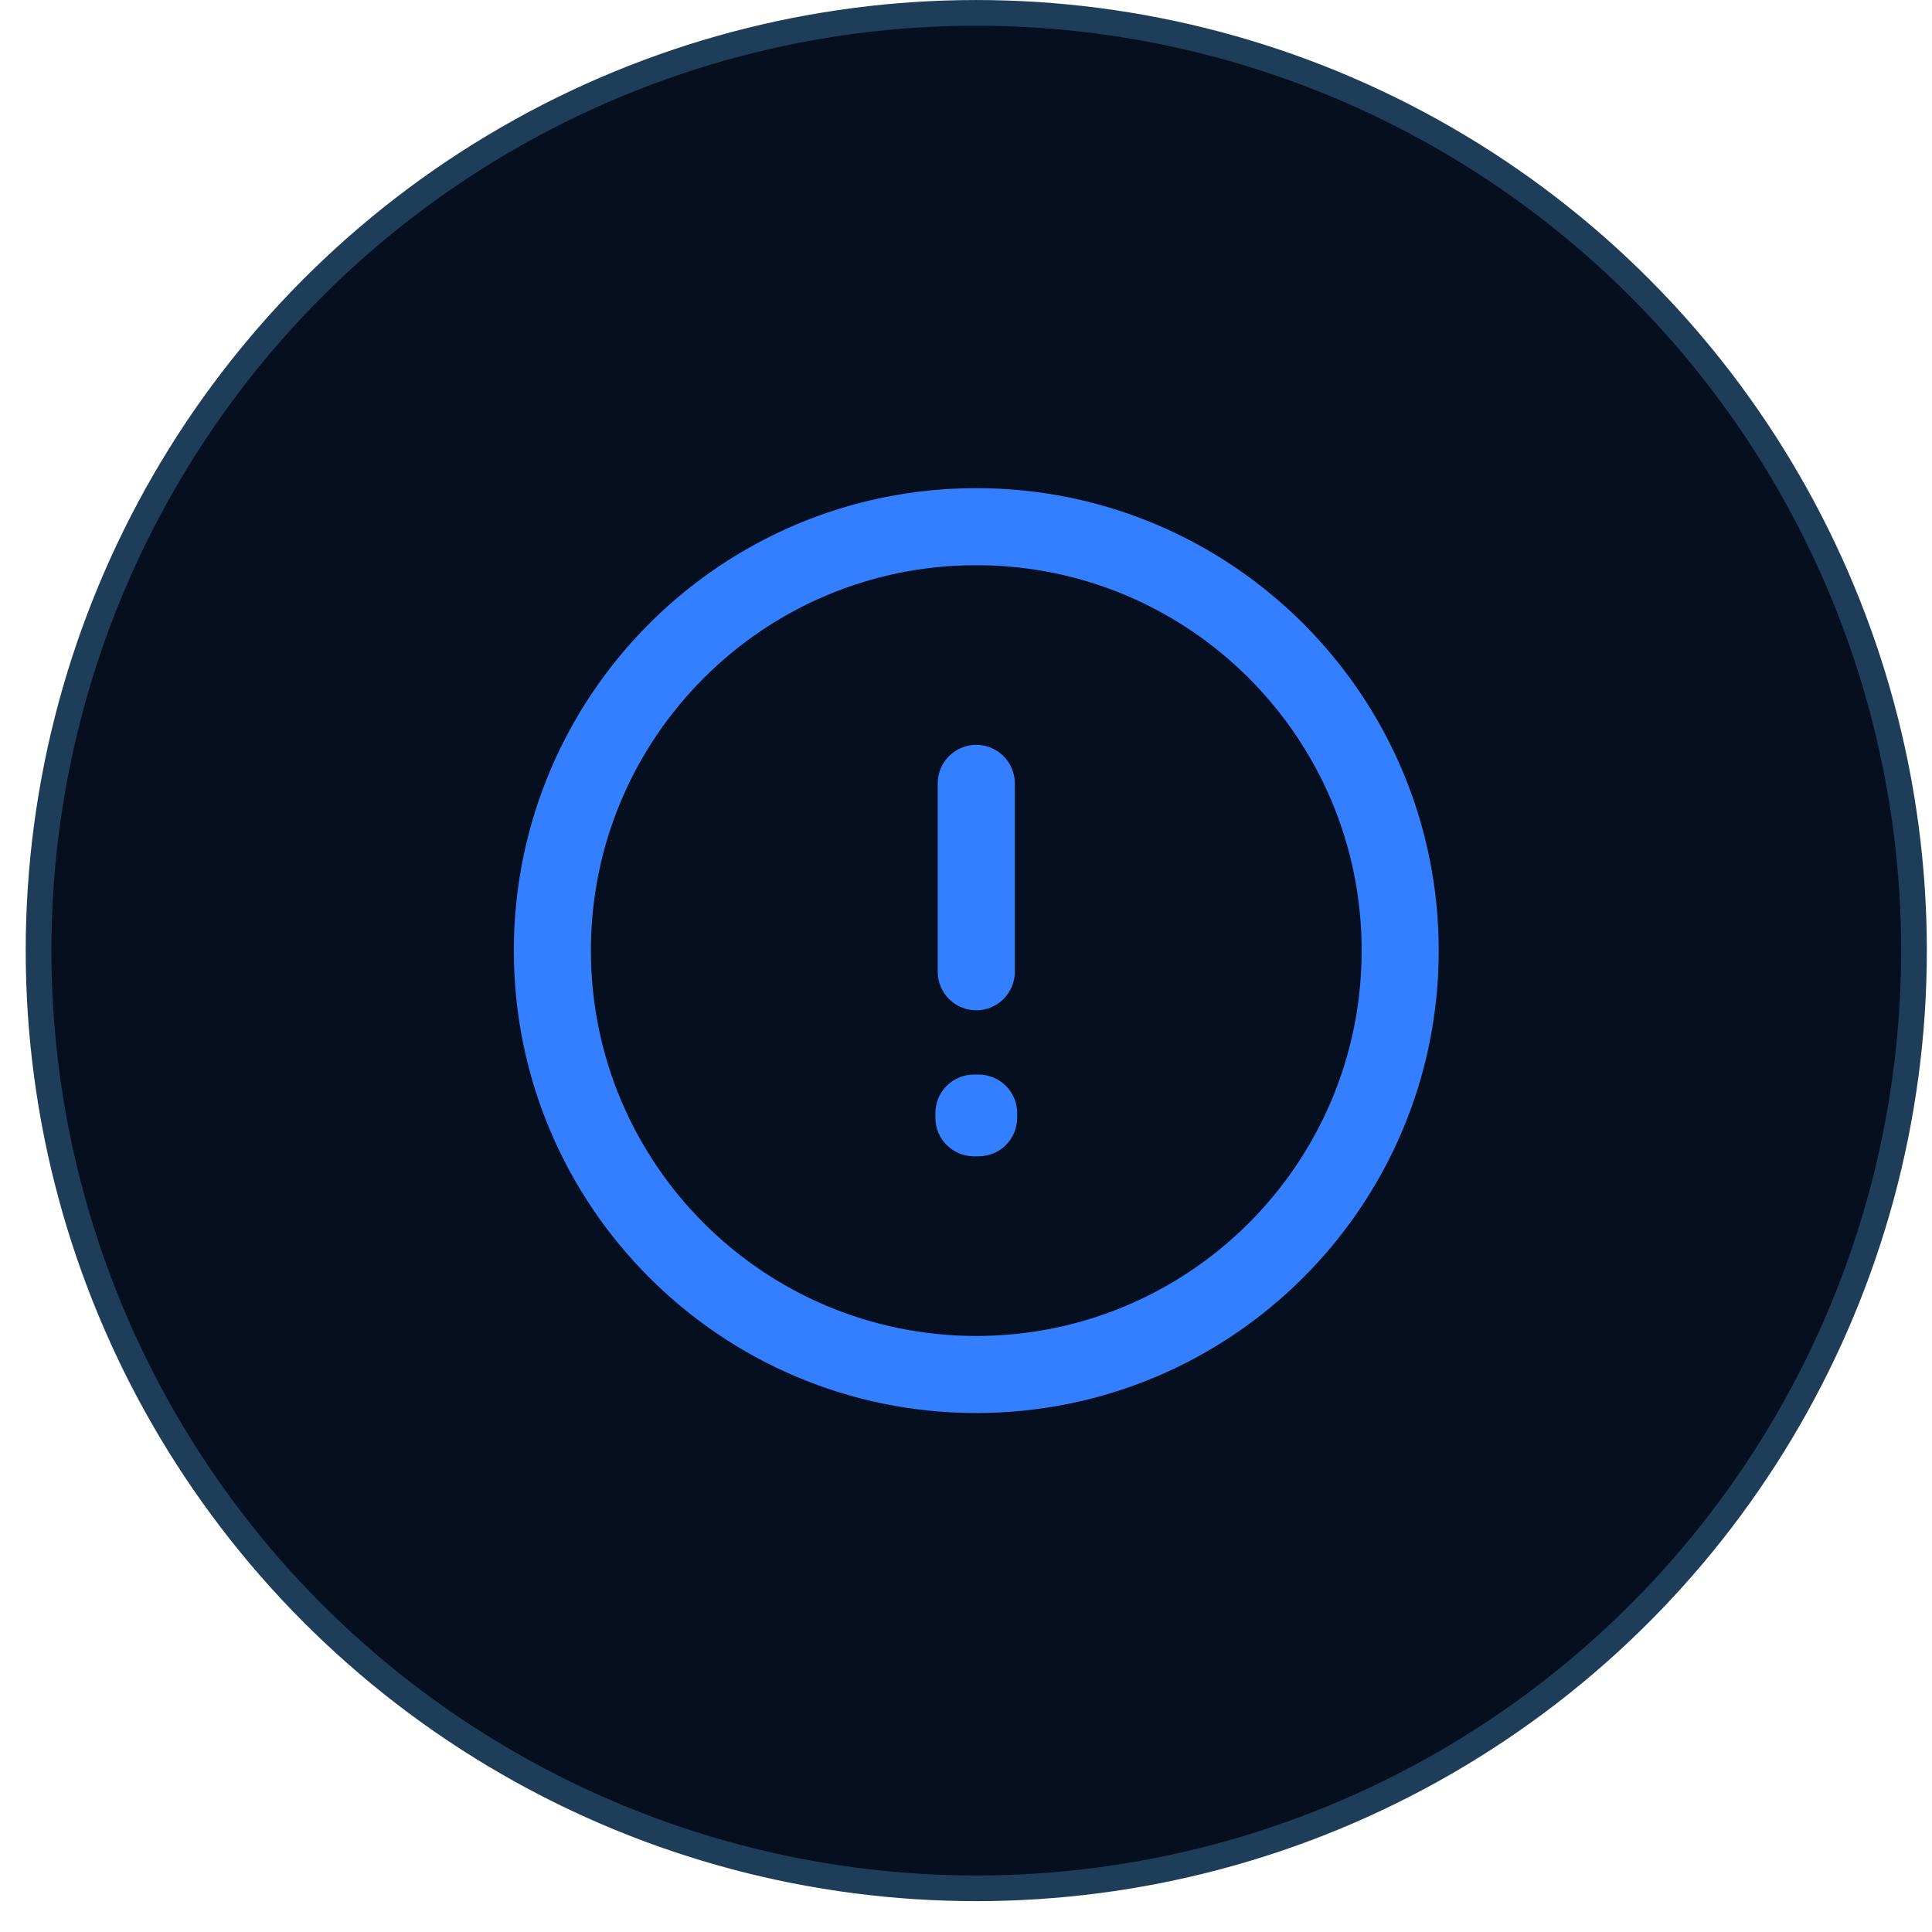
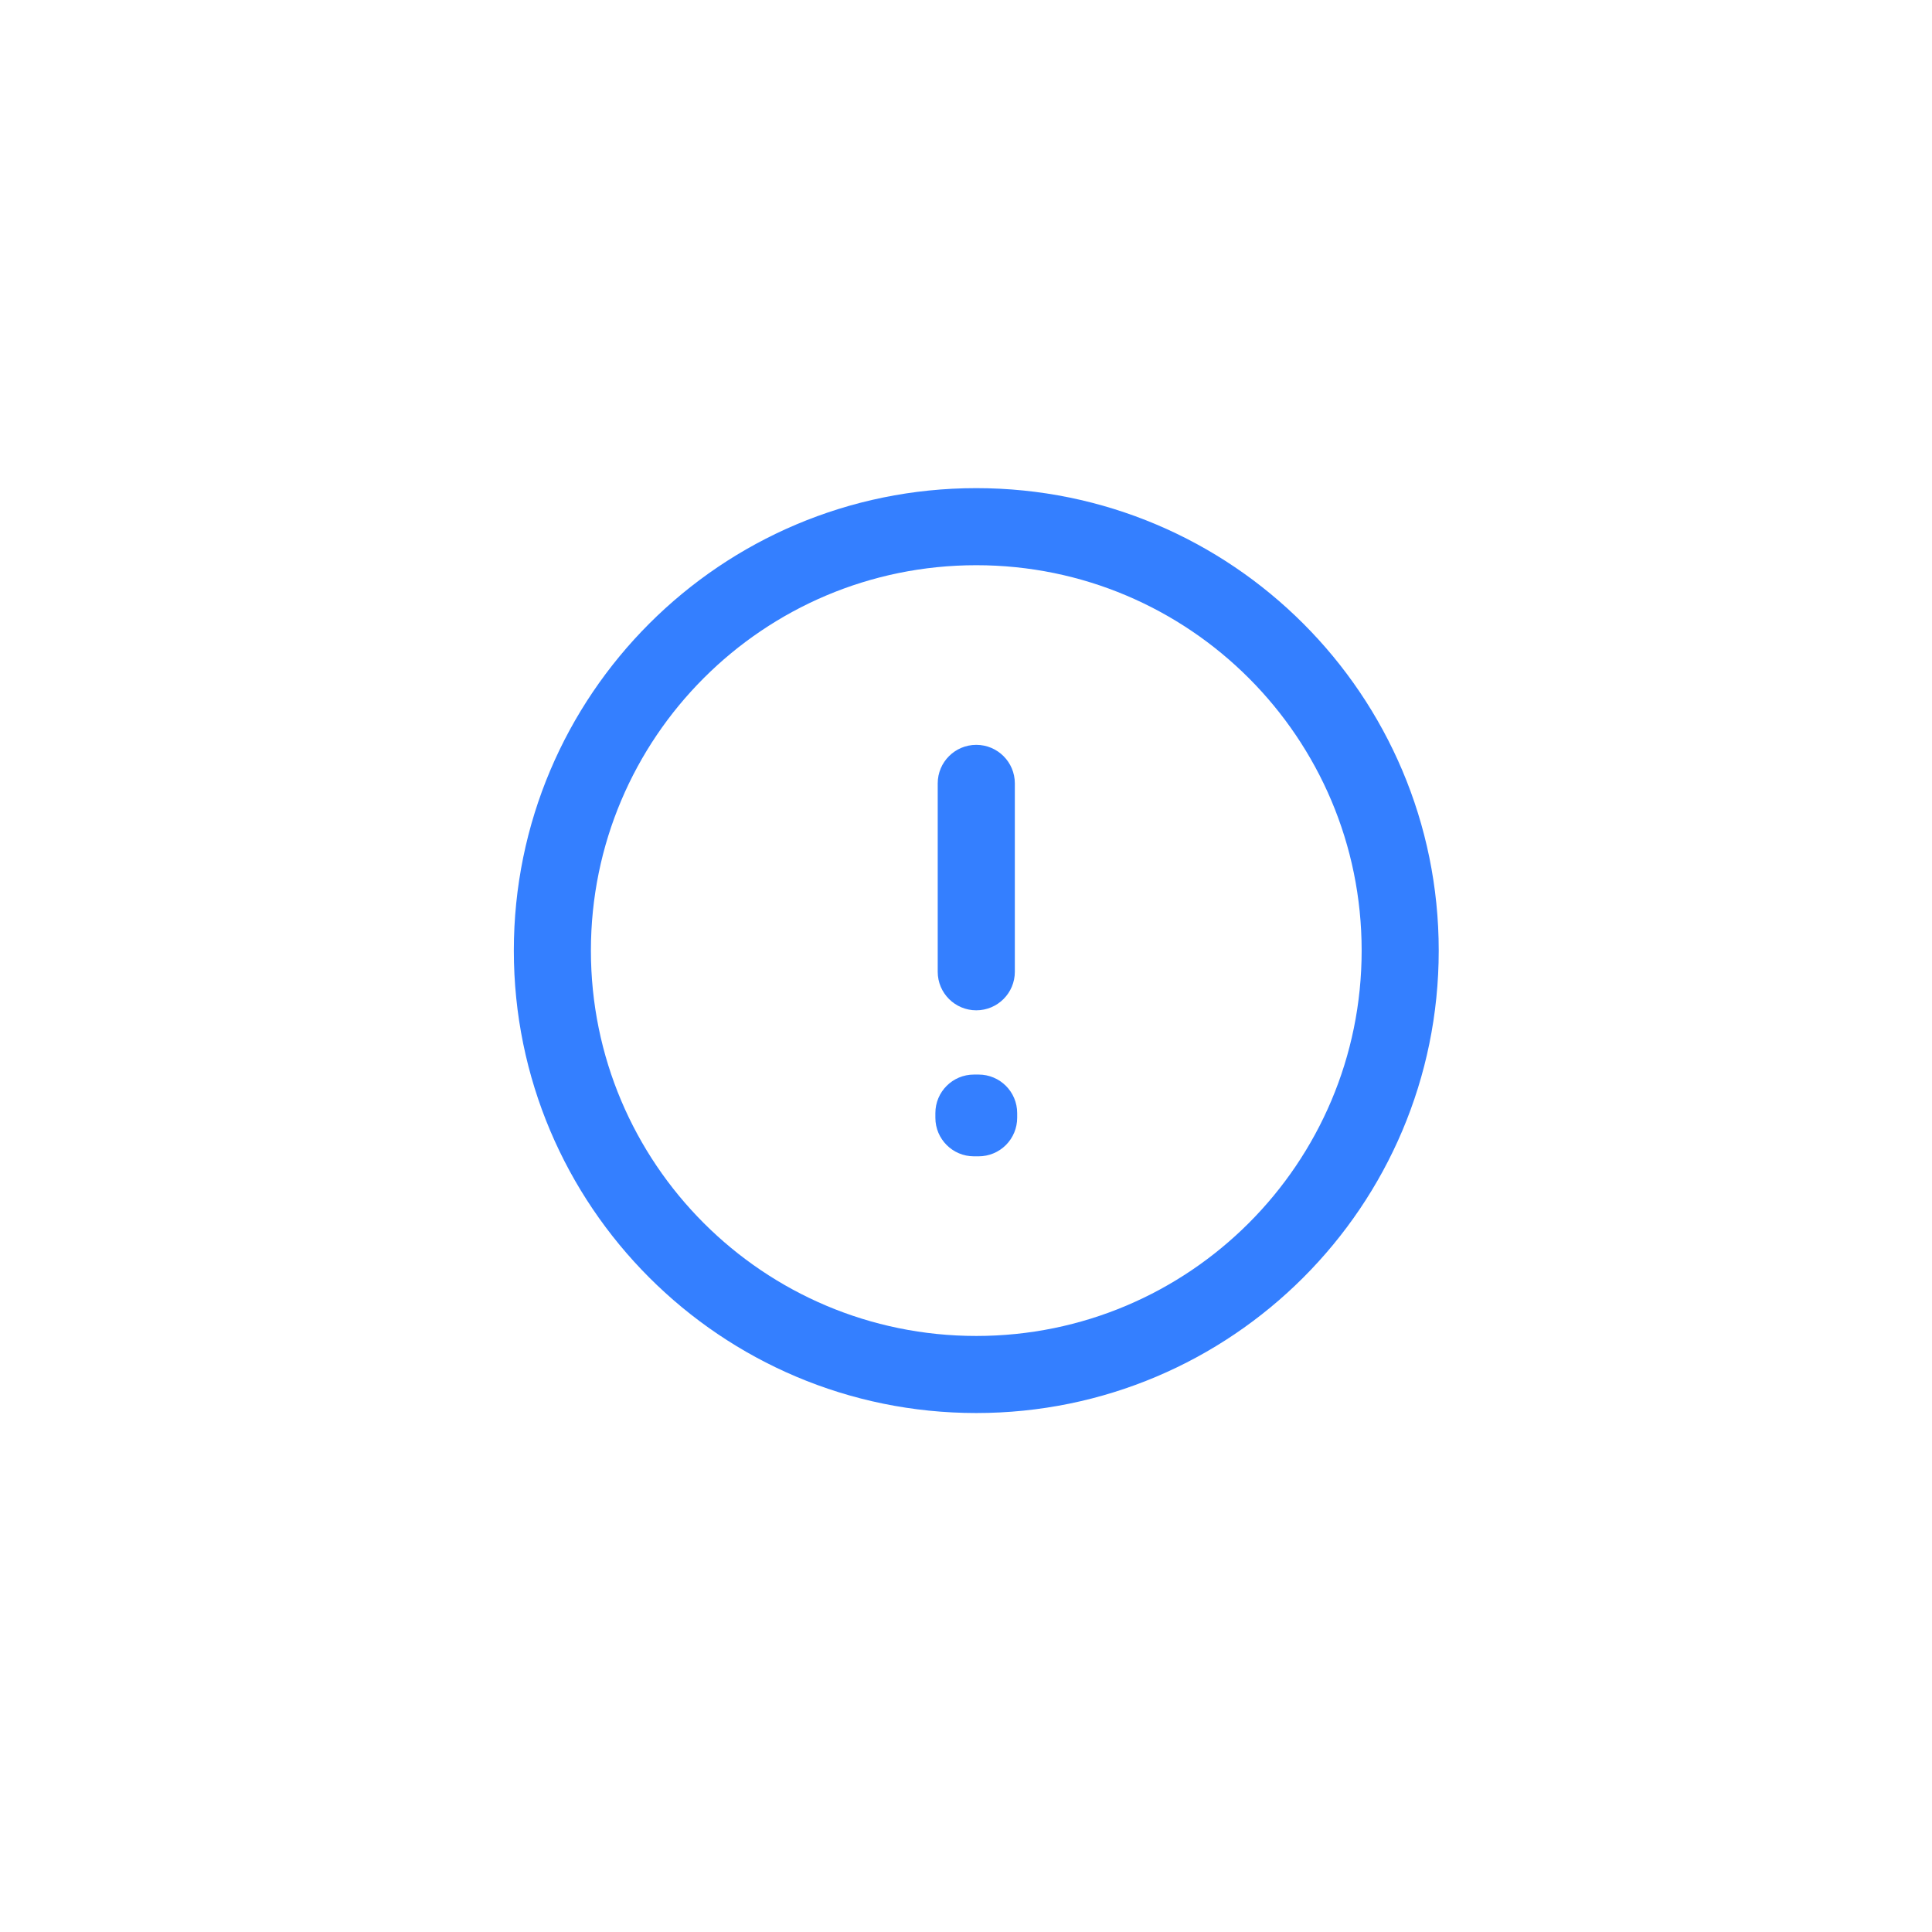
<svg xmlns="http://www.w3.org/2000/svg" width="47" height="47" viewBox="0 0 47 47" fill="none">
-   <circle cx="23.75" cy="23.125" r="22.812" fill="#050F20" stroke="#1E3D59" stroke-width="0.625" />
-   <path d="M23.807 27.078H24.745C24.745 26.56 24.325 26.141 23.807 26.141V27.078ZM23.807 27.193L23.807 28.13C24.055 28.13 24.294 28.032 24.47 27.856C24.646 27.68 24.745 27.441 24.745 27.193H23.807ZM23.693 27.193H22.755C22.755 27.71 23.175 28.13 23.693 28.13L23.693 27.193ZM23.693 27.078V26.141C23.175 26.141 22.755 26.56 22.755 27.078H23.693ZM24.688 19.057C24.688 18.54 24.268 18.12 23.75 18.12C23.232 18.12 22.812 18.54 22.812 19.057H24.688ZM22.812 23.641C22.812 24.158 23.232 24.578 23.75 24.578C24.268 24.578 24.688 24.158 24.688 23.641H22.812ZM23.75 32.5C18.572 32.5 14.375 28.303 14.375 23.125H12.5C12.5 29.338 17.537 34.375 23.75 34.375V32.5ZM14.375 23.125C14.375 17.947 18.572 13.75 23.75 13.75V11.875C17.537 11.875 12.5 16.912 12.5 23.125H14.375ZM23.75 13.75C28.928 13.75 33.125 17.947 33.125 23.125H35C35 16.912 29.963 11.875 23.75 11.875V13.75ZM33.125 23.125C33.125 28.303 28.928 32.5 23.75 32.5V34.375C29.963 34.375 35 29.338 35 23.125H33.125ZM22.87 27.078V27.193H24.745V27.078H22.87ZM23.807 26.255L23.693 26.255L23.693 28.13L23.807 28.13L23.807 26.255ZM24.63 27.193V27.078H22.755V27.193H24.63ZM23.693 28.016H23.807V26.141H23.693V28.016ZM22.812 19.057V23.641H24.688V19.057H22.812Z" fill="#347FFF" />
+   <path d="M23.807 27.078H24.745C24.745 26.56 24.325 26.141 23.807 26.141V27.078ZM23.807 27.193L23.807 28.13C24.055 28.13 24.294 28.032 24.47 27.856C24.646 27.68 24.745 27.441 24.745 27.193H23.807ZM23.693 27.193H22.755C22.755 27.71 23.175 28.13 23.693 28.13L23.693 27.193ZM23.693 27.078V26.141C23.175 26.141 22.755 26.56 22.755 27.078H23.693ZM24.688 19.057C24.688 18.54 24.268 18.12 23.75 18.12C23.232 18.12 22.812 18.54 22.812 19.057H24.688ZM22.812 23.641C22.812 24.158 23.232 24.578 23.75 24.578C24.268 24.578 24.688 24.158 24.688 23.641H22.812ZM23.75 32.5C18.572 32.5 14.375 28.303 14.375 23.125H12.5C12.5 29.338 17.537 34.375 23.75 34.375V32.5M14.375 23.125C14.375 17.947 18.572 13.75 23.75 13.75V11.875C17.537 11.875 12.5 16.912 12.5 23.125H14.375ZM23.75 13.75C28.928 13.75 33.125 17.947 33.125 23.125H35C35 16.912 29.963 11.875 23.75 11.875V13.75ZM33.125 23.125C33.125 28.303 28.928 32.5 23.75 32.5V34.375C29.963 34.375 35 29.338 35 23.125H33.125ZM22.87 27.078V27.193H24.745V27.078H22.87ZM23.807 26.255L23.693 26.255L23.693 28.13L23.807 28.13L23.807 26.255ZM24.63 27.193V27.078H22.755V27.193H24.63ZM23.693 28.016H23.807V26.141H23.693V28.016ZM22.812 19.057V23.641H24.688V19.057H22.812Z" fill="#347FFF" />
</svg>